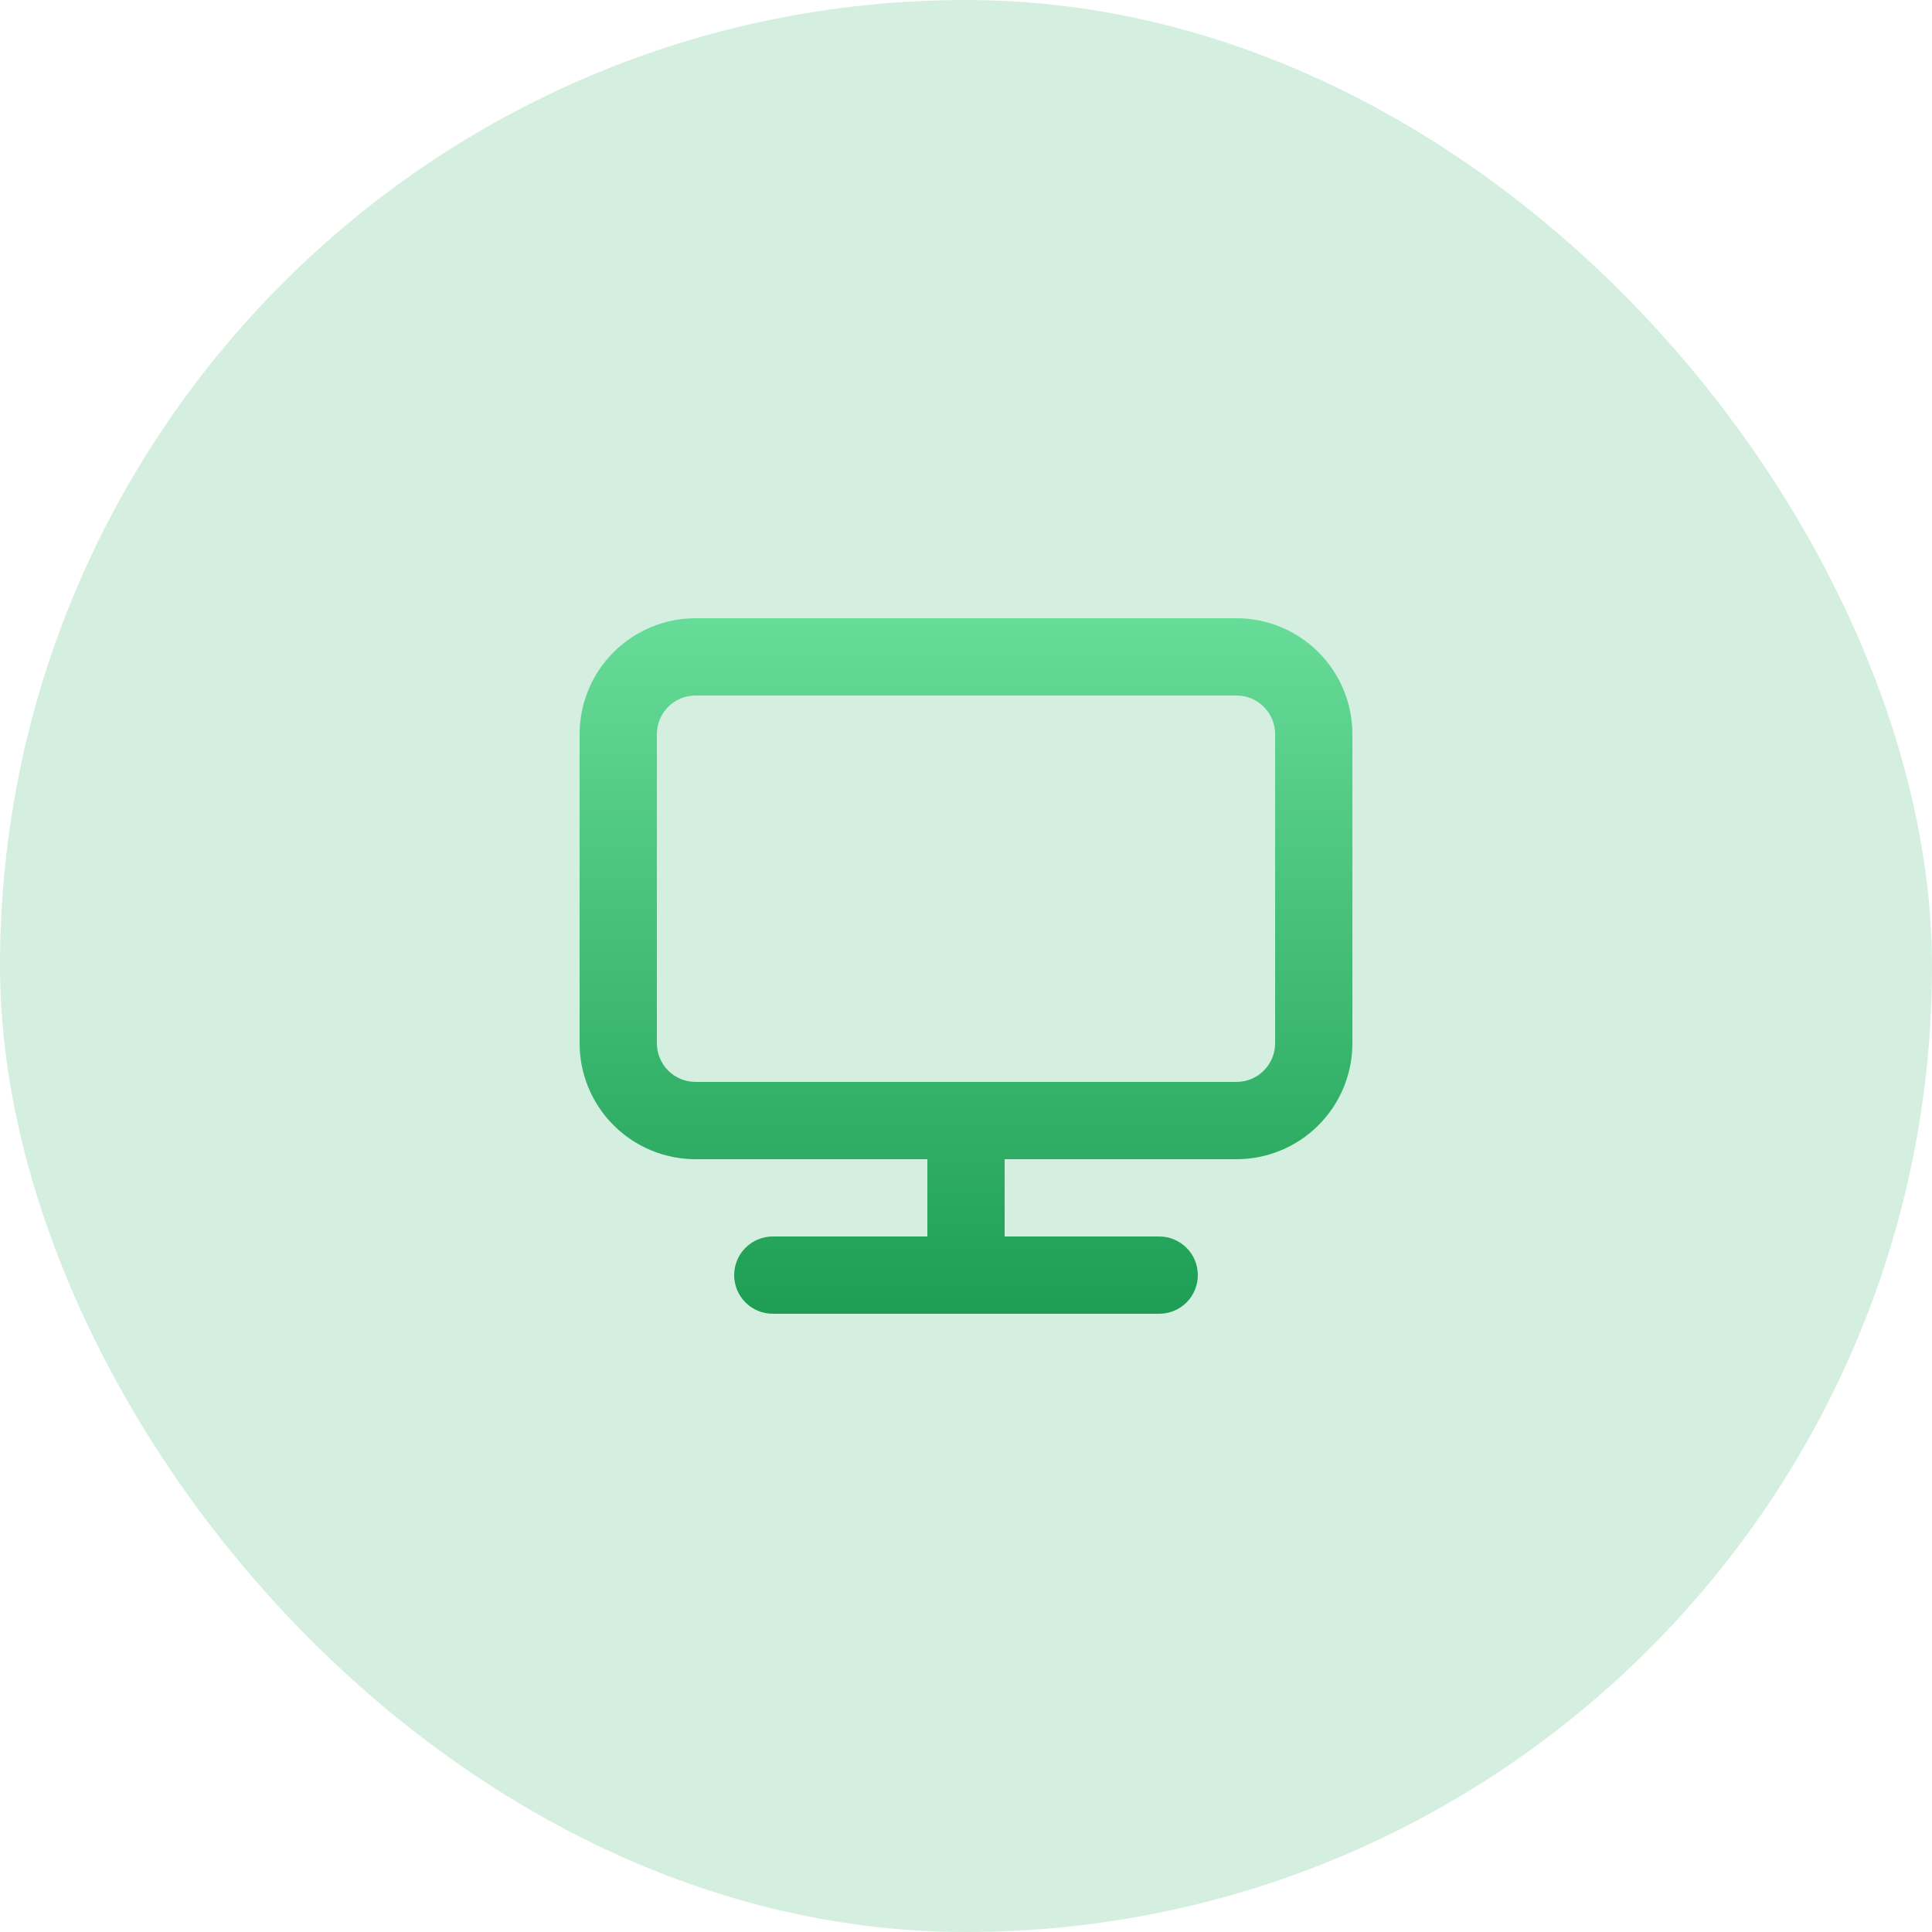
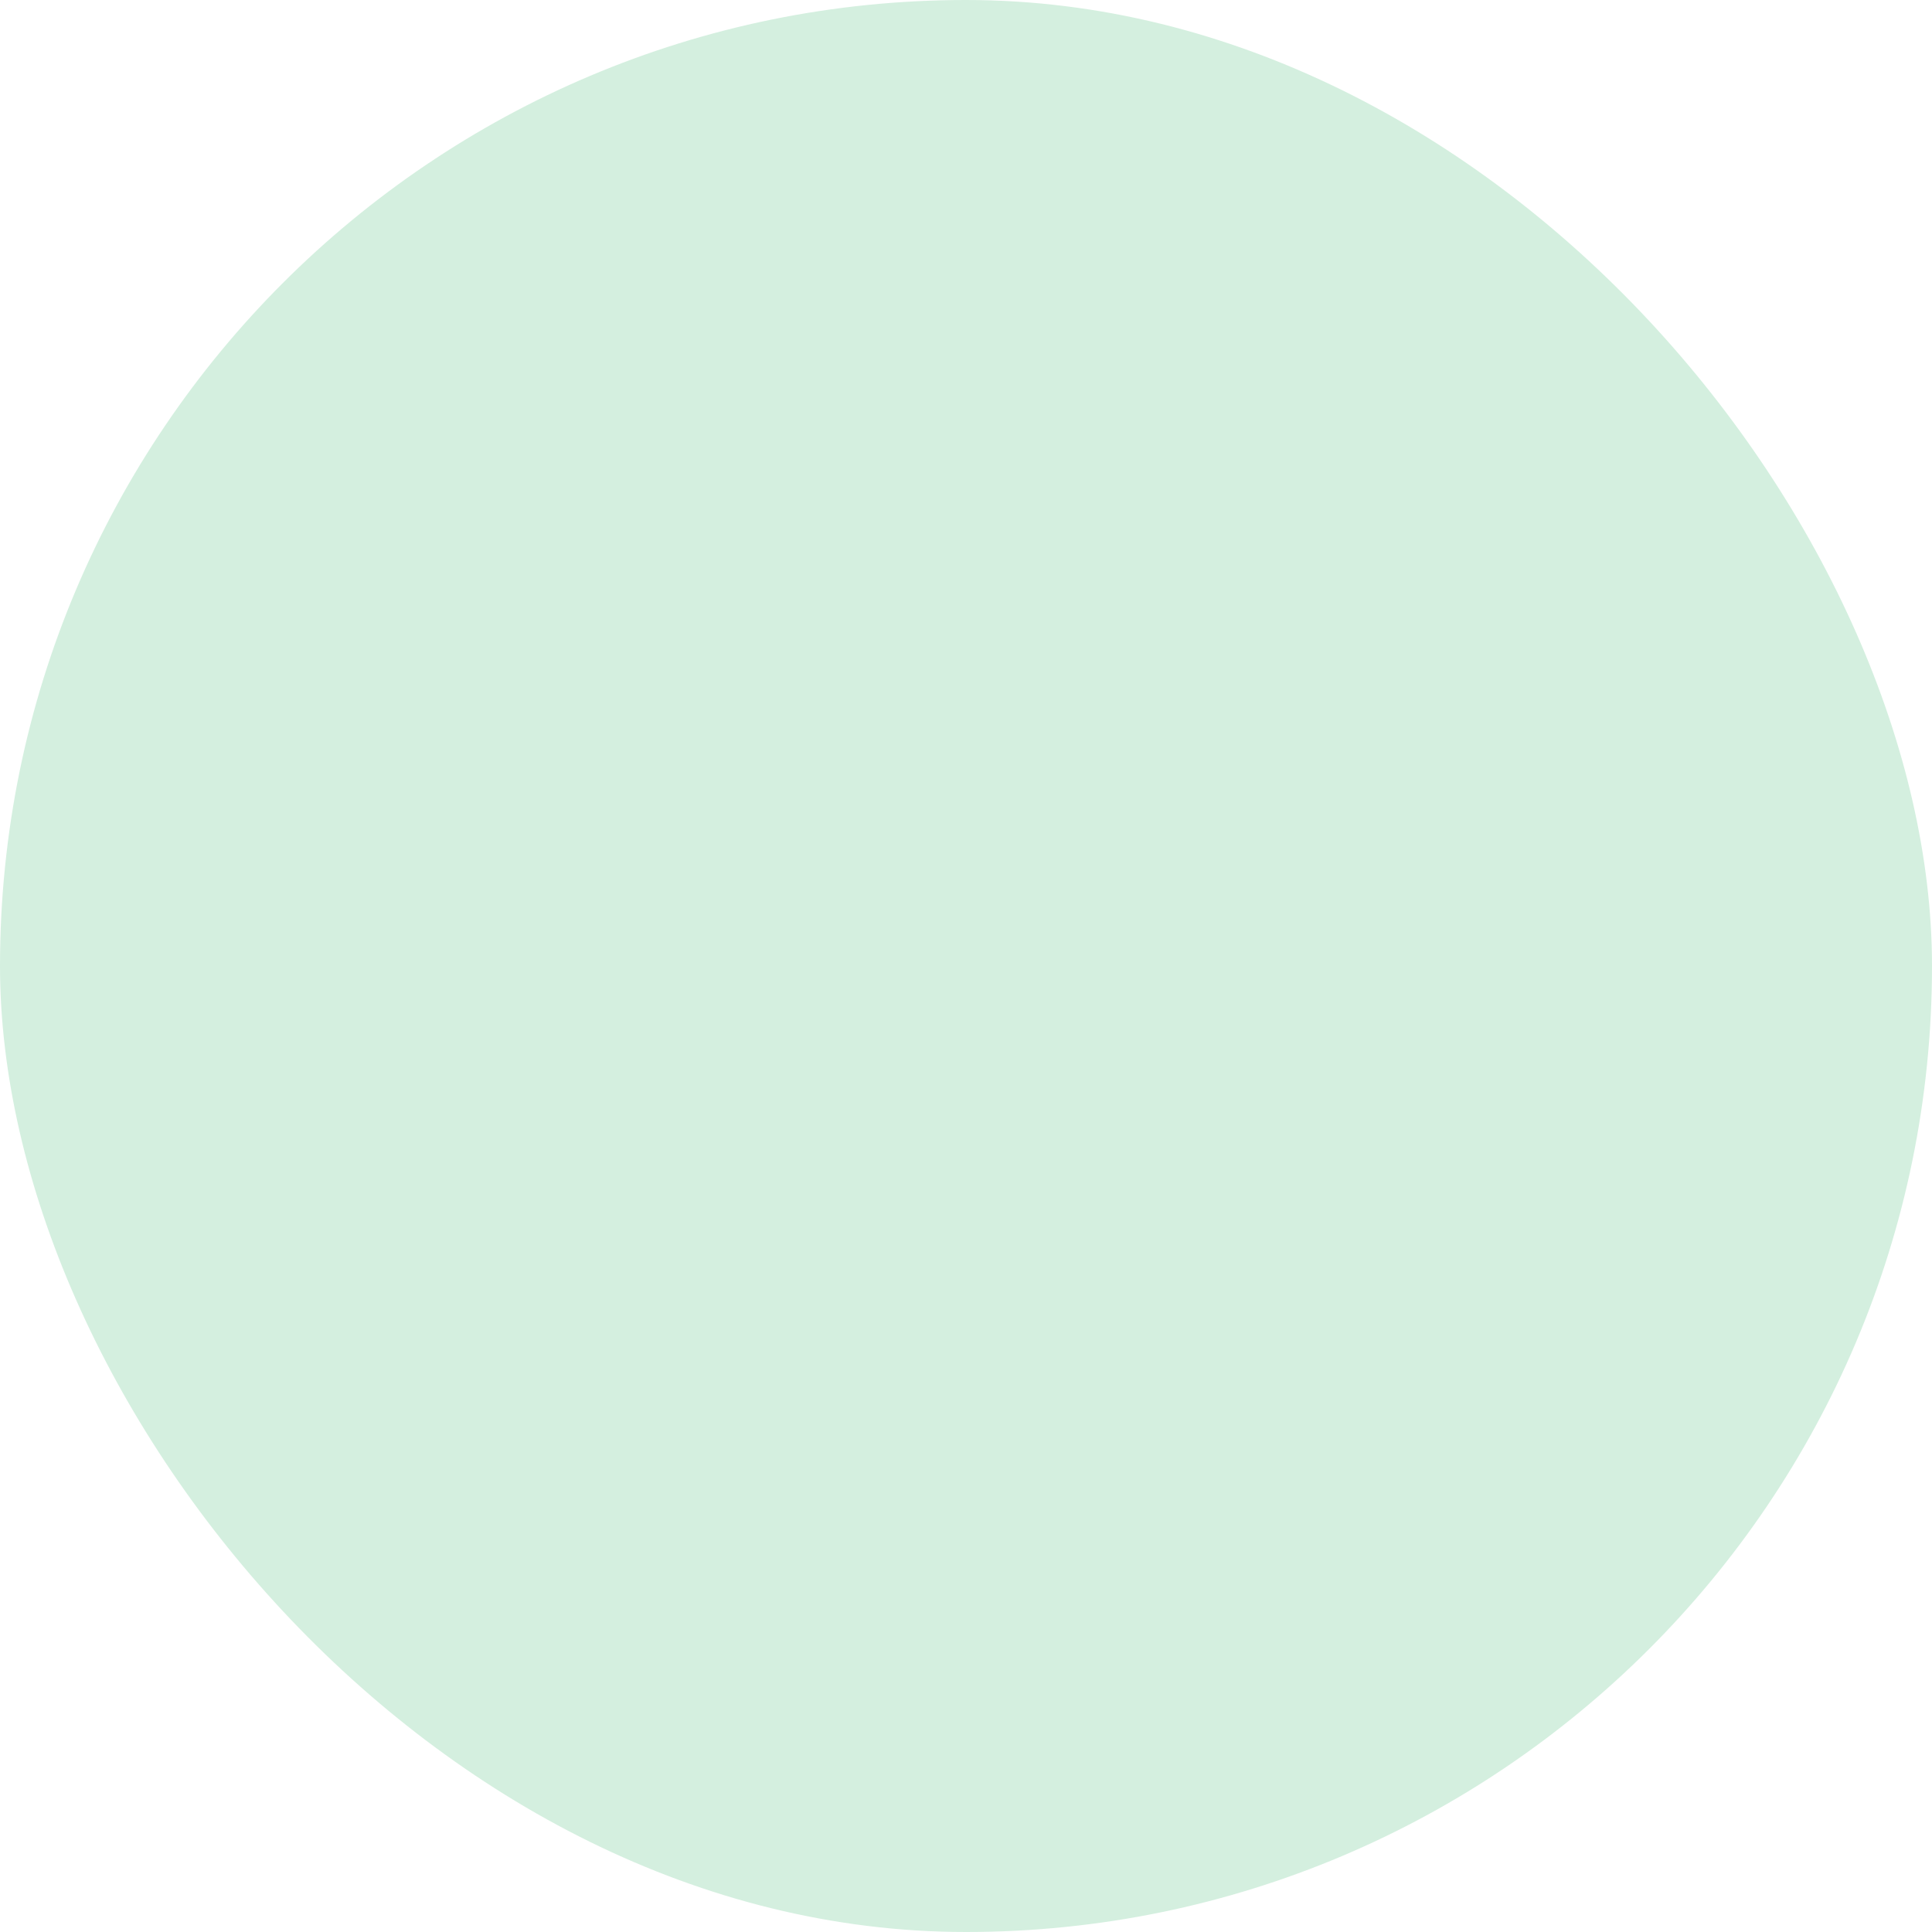
<svg xmlns="http://www.w3.org/2000/svg" width="50" height="50" viewBox="0 0 50 50" fill="none">
  <rect width="50" height="50" rx="25" fill="#D4EFDF" />
-   <path d="M32 16H18C17.204 16 16.441 16.316 15.879 16.879C15.316 17.441 15 18.204 15 19V27C15 27.796 15.316 28.559 15.879 29.121C16.441 29.684 17.204 30 18 30H24V32H20C19.735 32 19.48 32.105 19.293 32.293C19.105 32.48 19 32.735 19 33C19 33.265 19.105 33.52 19.293 33.707C19.48 33.895 19.735 34 20 34H30C30.265 34 30.52 33.895 30.707 33.707C30.895 33.52 31 33.265 31 33C31 32.735 30.895 32.48 30.707 32.293C30.52 32.105 30.265 32 30 32H26V30H32C32.796 30 33.559 29.684 34.121 29.121C34.684 28.559 35 27.796 35 27V19C35 18.204 34.684 17.441 34.121 16.879C33.559 16.316 32.796 16 32 16ZM33 27C33 27.265 32.895 27.52 32.707 27.707C32.52 27.895 32.265 28 32 28H18C17.735 28 17.48 27.895 17.293 27.707C17.105 27.52 17 27.265 17 27V19C17 18.735 17.105 18.48 17.293 18.293C17.48 18.105 17.735 18 18 18H32C32.265 18 32.52 18.105 32.707 18.293C32.895 18.48 33 18.735 33 19V27Z" fill="url(#paint0_linear_558_61490)" />
  <defs>
    <linearGradient id="paint0_linear_558_61490" x1="25" y1="16" x2="25" y2="34" gradientUnits="userSpaceOnUse">
      <stop stop-color="#67DC98" />
      <stop offset="1" stop-color="#1D9E54" />
    </linearGradient>
  </defs>
</svg>